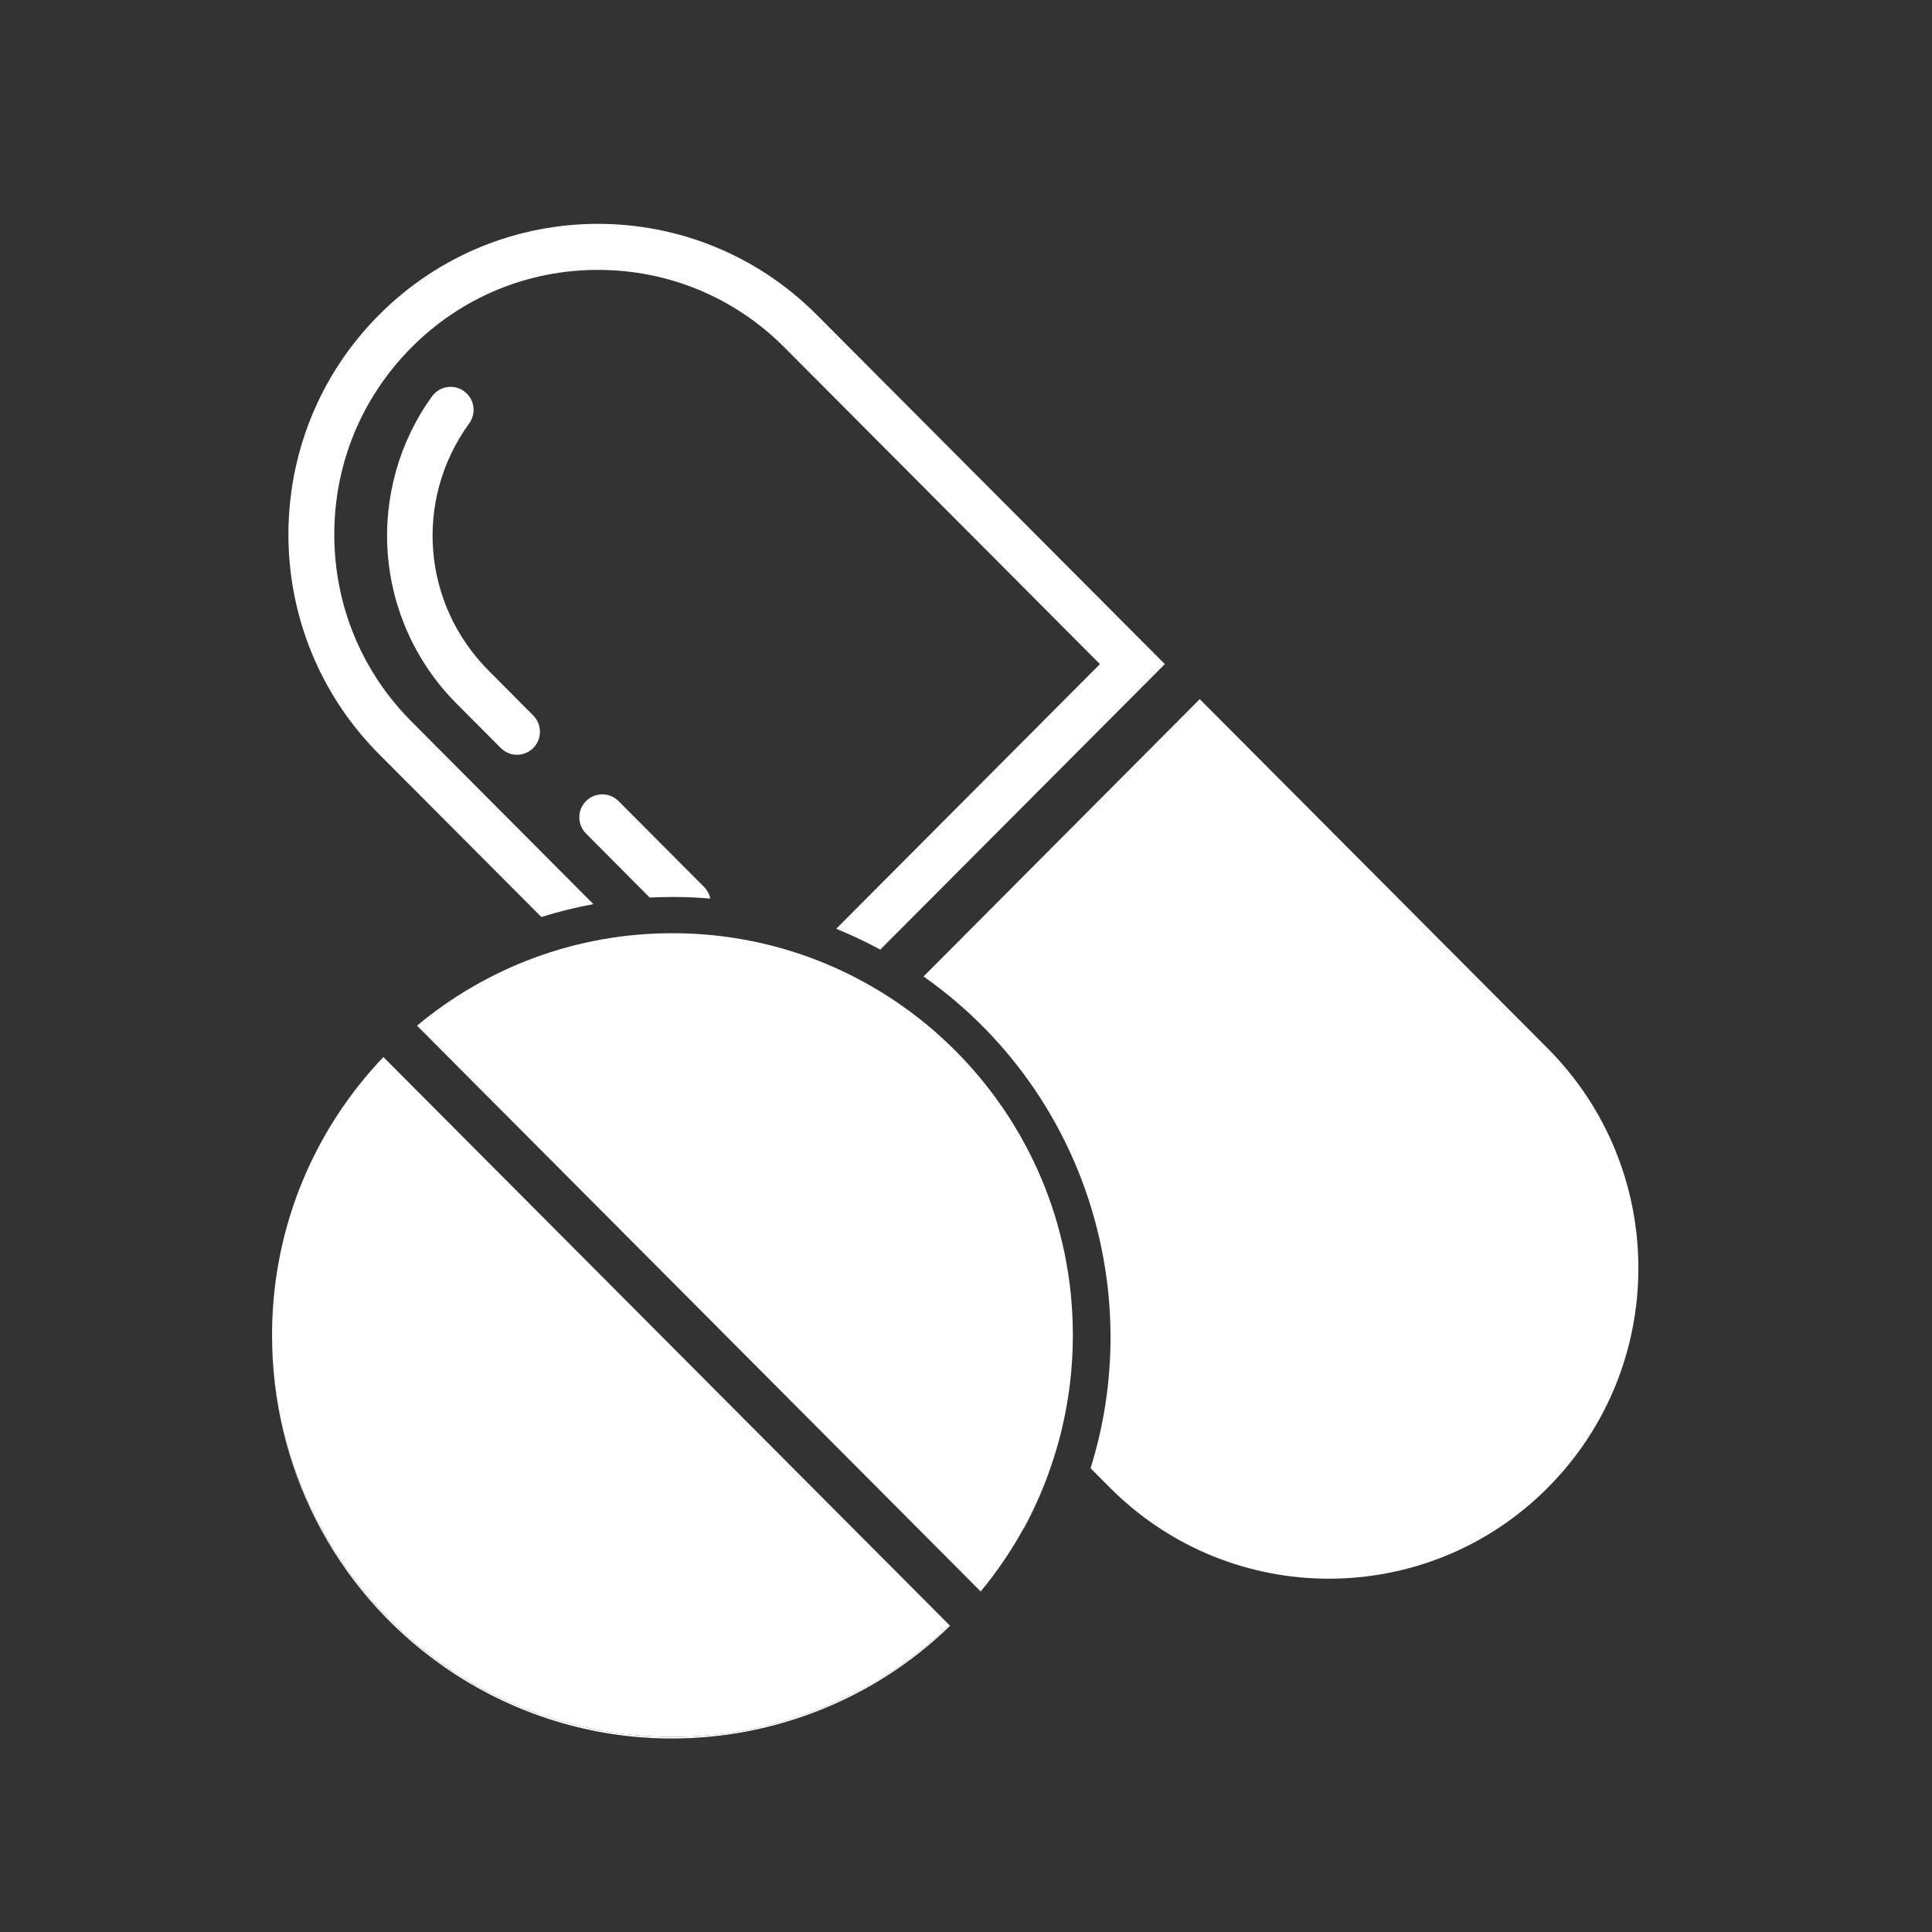
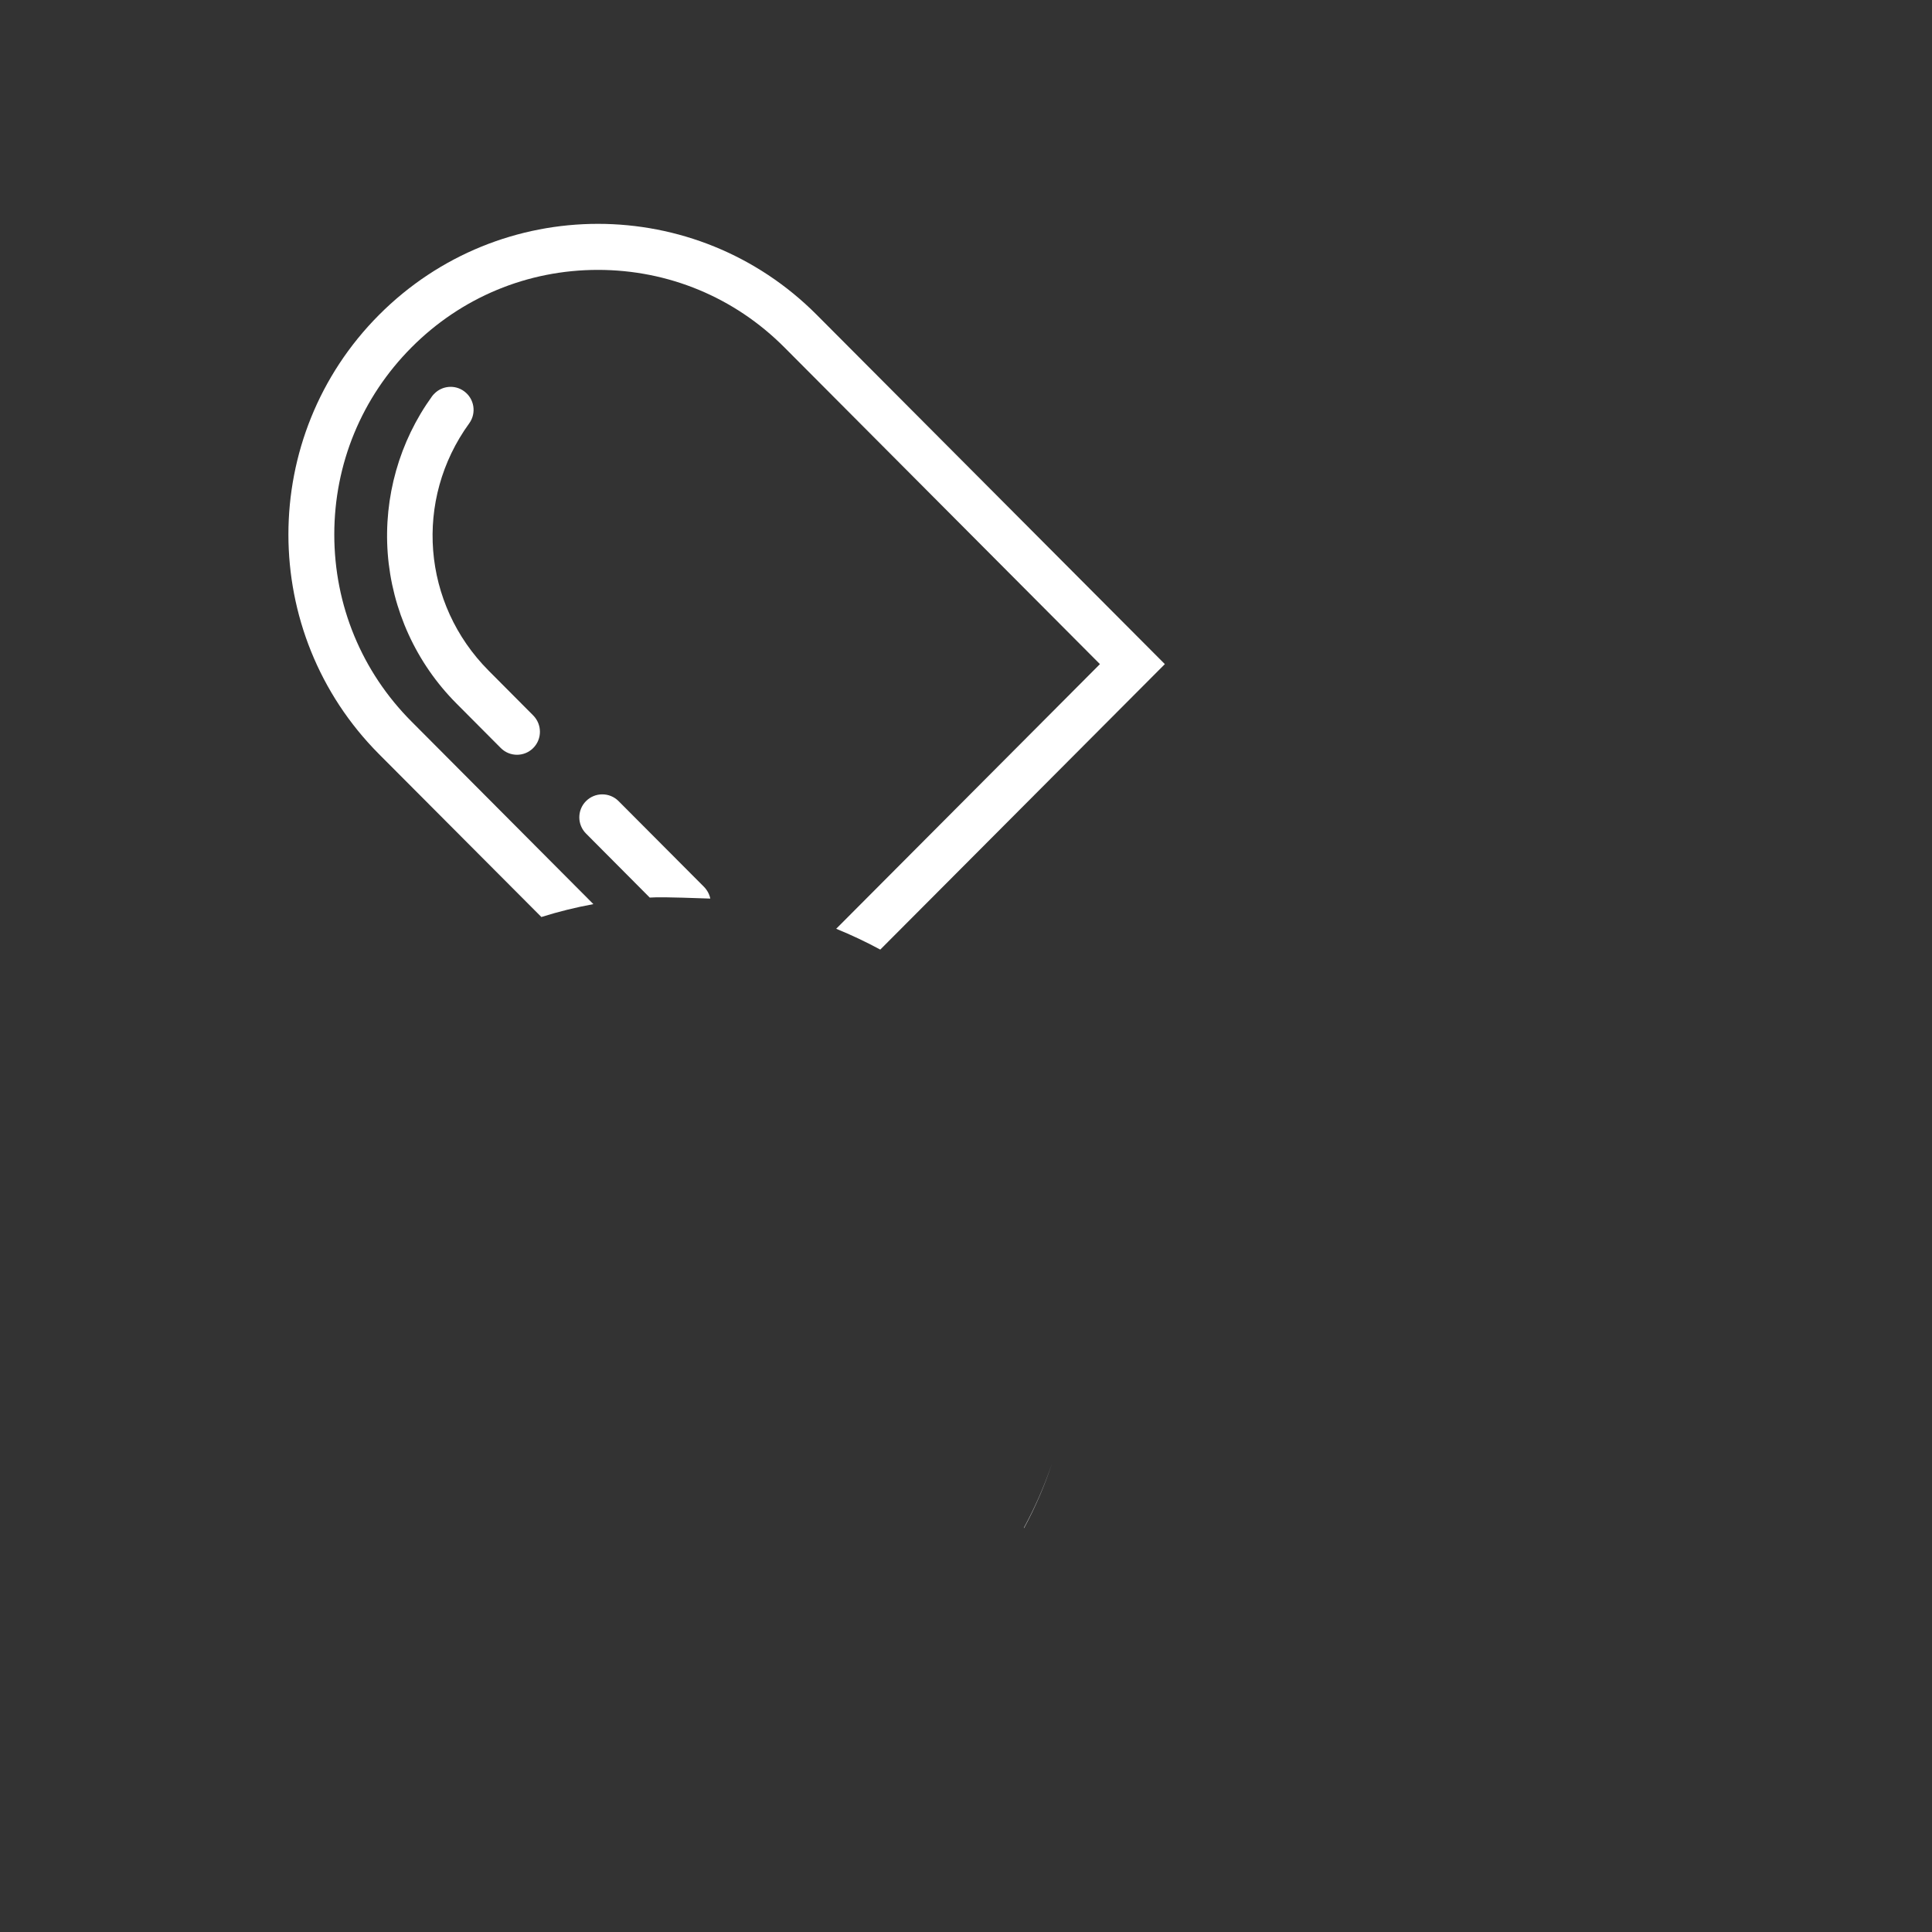
<svg xmlns="http://www.w3.org/2000/svg" width="100" zoomAndPan="magnify" viewBox="0 0 75 75" height="100" preserveAspectRatio="xMidYMid meet" version="1.0">
  <rect x="0" y="0" width="75" height="75" fill="#333333" stroke="none" />
  <defs>
    <clipPath id="7d5ca34d19">
      <path d="M 10.023 51 L 37 51 L 37 67.5 L 10.023 67.5 Z M 10.023 51 " clip-rule="nonzero" />
    </clipPath>
    <clipPath id="62501e5da1">
      <path d="M 10.023 41 L 37 41 L 37 67.5 L 10.023 67.5 Z M 10.023 41 " clip-rule="nonzero" />
    </clipPath>
  </defs>
-   <path fill="#ffffff" d="M 60.082 57.754 C 57.738 60.109 54.664 61.285 51.586 61.285 C 48.512 61.285 45.438 60.109 43.09 57.754 L 42.336 56.996 C 43.238 54.113 43.359 51.016 42.664 48.02 C 41.715 43.918 39.293 40.324 35.852 37.906 L 46.574 27.141 L 60.082 40.699 C 64.773 45.41 64.777 53.043 60.082 57.754 " fill-opacity="1" fill-rule="nonzero" />
  <path fill="#ffffff" d="M 31.707 12.223 C 27.016 7.512 19.41 7.512 14.715 12.223 C 10.023 16.93 10.023 24.566 14.715 29.277 L 21.016 35.598 C 21.676 35.391 22.352 35.223 23.035 35.098 L 15.977 28.012 C 14.043 26.074 12.977 23.492 12.977 20.75 C 12.977 18.004 14.043 15.426 15.977 13.484 C 17.91 11.543 20.48 10.477 23.211 10.477 C 25.945 10.477 28.516 11.543 30.449 13.484 L 42.699 25.781 L 32.461 36.055 C 33.043 36.293 33.617 36.562 34.172 36.863 L 45.219 25.781 L 31.707 12.223 " fill-opacity="1" fill-rule="nonzero" />
  <path fill="#ffffff" d="M 16.867 15.277 C 16.832 15.309 16.801 15.344 16.773 15.383 C 15.504 17.137 14.891 19.301 15.051 21.477 C 15.215 23.676 16.16 25.742 17.715 27.305 L 19.441 29.039 C 19.789 29.387 20.352 29.387 20.699 29.039 C 21.047 28.691 21.047 28.125 20.699 27.773 L 18.973 26.039 C 16.383 23.441 16.062 19.402 18.215 16.434 C 18.504 16.035 18.414 15.477 18.016 15.188 C 17.66 14.926 17.168 14.973 16.867 15.277 " fill-opacity="1" fill-rule="nonzero" />
-   <path fill="#ffffff" d="M 27.574 34.883 C 27.09 34.84 26.602 34.82 26.109 34.82 C 25.812 34.82 25.52 34.828 25.223 34.844 L 22.75 32.359 C 22.402 32.012 22.402 31.445 22.75 31.098 C 23.098 30.75 23.664 30.75 24.012 31.098 L 27.332 34.43 C 27.457 34.559 27.539 34.715 27.574 34.883 " fill-opacity="1" fill-rule="nonzero" />
+   <path fill="#ffffff" d="M 27.574 34.883 C 25.812 34.82 25.52 34.828 25.223 34.844 L 22.75 32.359 C 22.402 32.012 22.402 31.445 22.75 31.098 C 23.098 30.75 23.664 30.75 24.012 31.098 L 27.332 34.43 C 27.457 34.559 27.539 34.715 27.574 34.883 " fill-opacity="1" fill-rule="nonzero" />
  <g clip-path="url(#7d5ca34d19)">
-     <path fill="#ffffff" d="M 36.883 63.113 C 33.938 65.977 30.035 67.488 26.082 67.488 C 23.012 67.488 19.91 66.574 17.203 64.68 C 12.875 61.645 10.562 56.805 10.562 51.883 C 10.594 60.473 17.539 67.426 26.105 67.426 C 30.277 67.426 34.066 65.777 36.859 63.09 L 36.883 63.113 " fill-opacity="1" fill-rule="nonzero" />
-   </g>
+     </g>
  <path fill="#ffffff" d="M 40.832 56.828 C 40.551 57.68 40.191 58.512 39.754 59.32 L 39.746 59.312 C 40.176 58.523 40.539 57.695 40.832 56.828 " fill-opacity="1" fill-rule="nonzero" />
  <g clip-path="url(#62501e5da1)">
-     <path fill="#ffffff" d="M 14.883 41.035 L 36.859 63.09 C 34.066 65.777 30.277 67.426 26.105 67.426 C 17.539 67.426 10.594 60.473 10.562 51.883 L 10.562 51.824 C 10.562 51.766 10.562 51.707 10.562 51.648 C 10.609 47.531 12.246 43.797 14.883 41.035 " fill-opacity="1" fill-rule="nonzero" />
-   </g>
-   <path fill="#ffffff" d="M 41.648 51.824 C 41.648 53.508 41.383 55.129 40.891 56.648 C 40.871 56.707 40.852 56.77 40.832 56.828 C 40.539 57.695 40.176 58.523 39.746 59.312 C 39.266 60.191 38.703 61.016 38.07 61.781 L 16.188 39.816 C 18.879 37.574 22.336 36.227 26.105 36.227 C 34.688 36.227 41.648 43.211 41.648 51.824 " fill-opacity="1" fill-rule="nonzero" />
+     </g>
</svg>